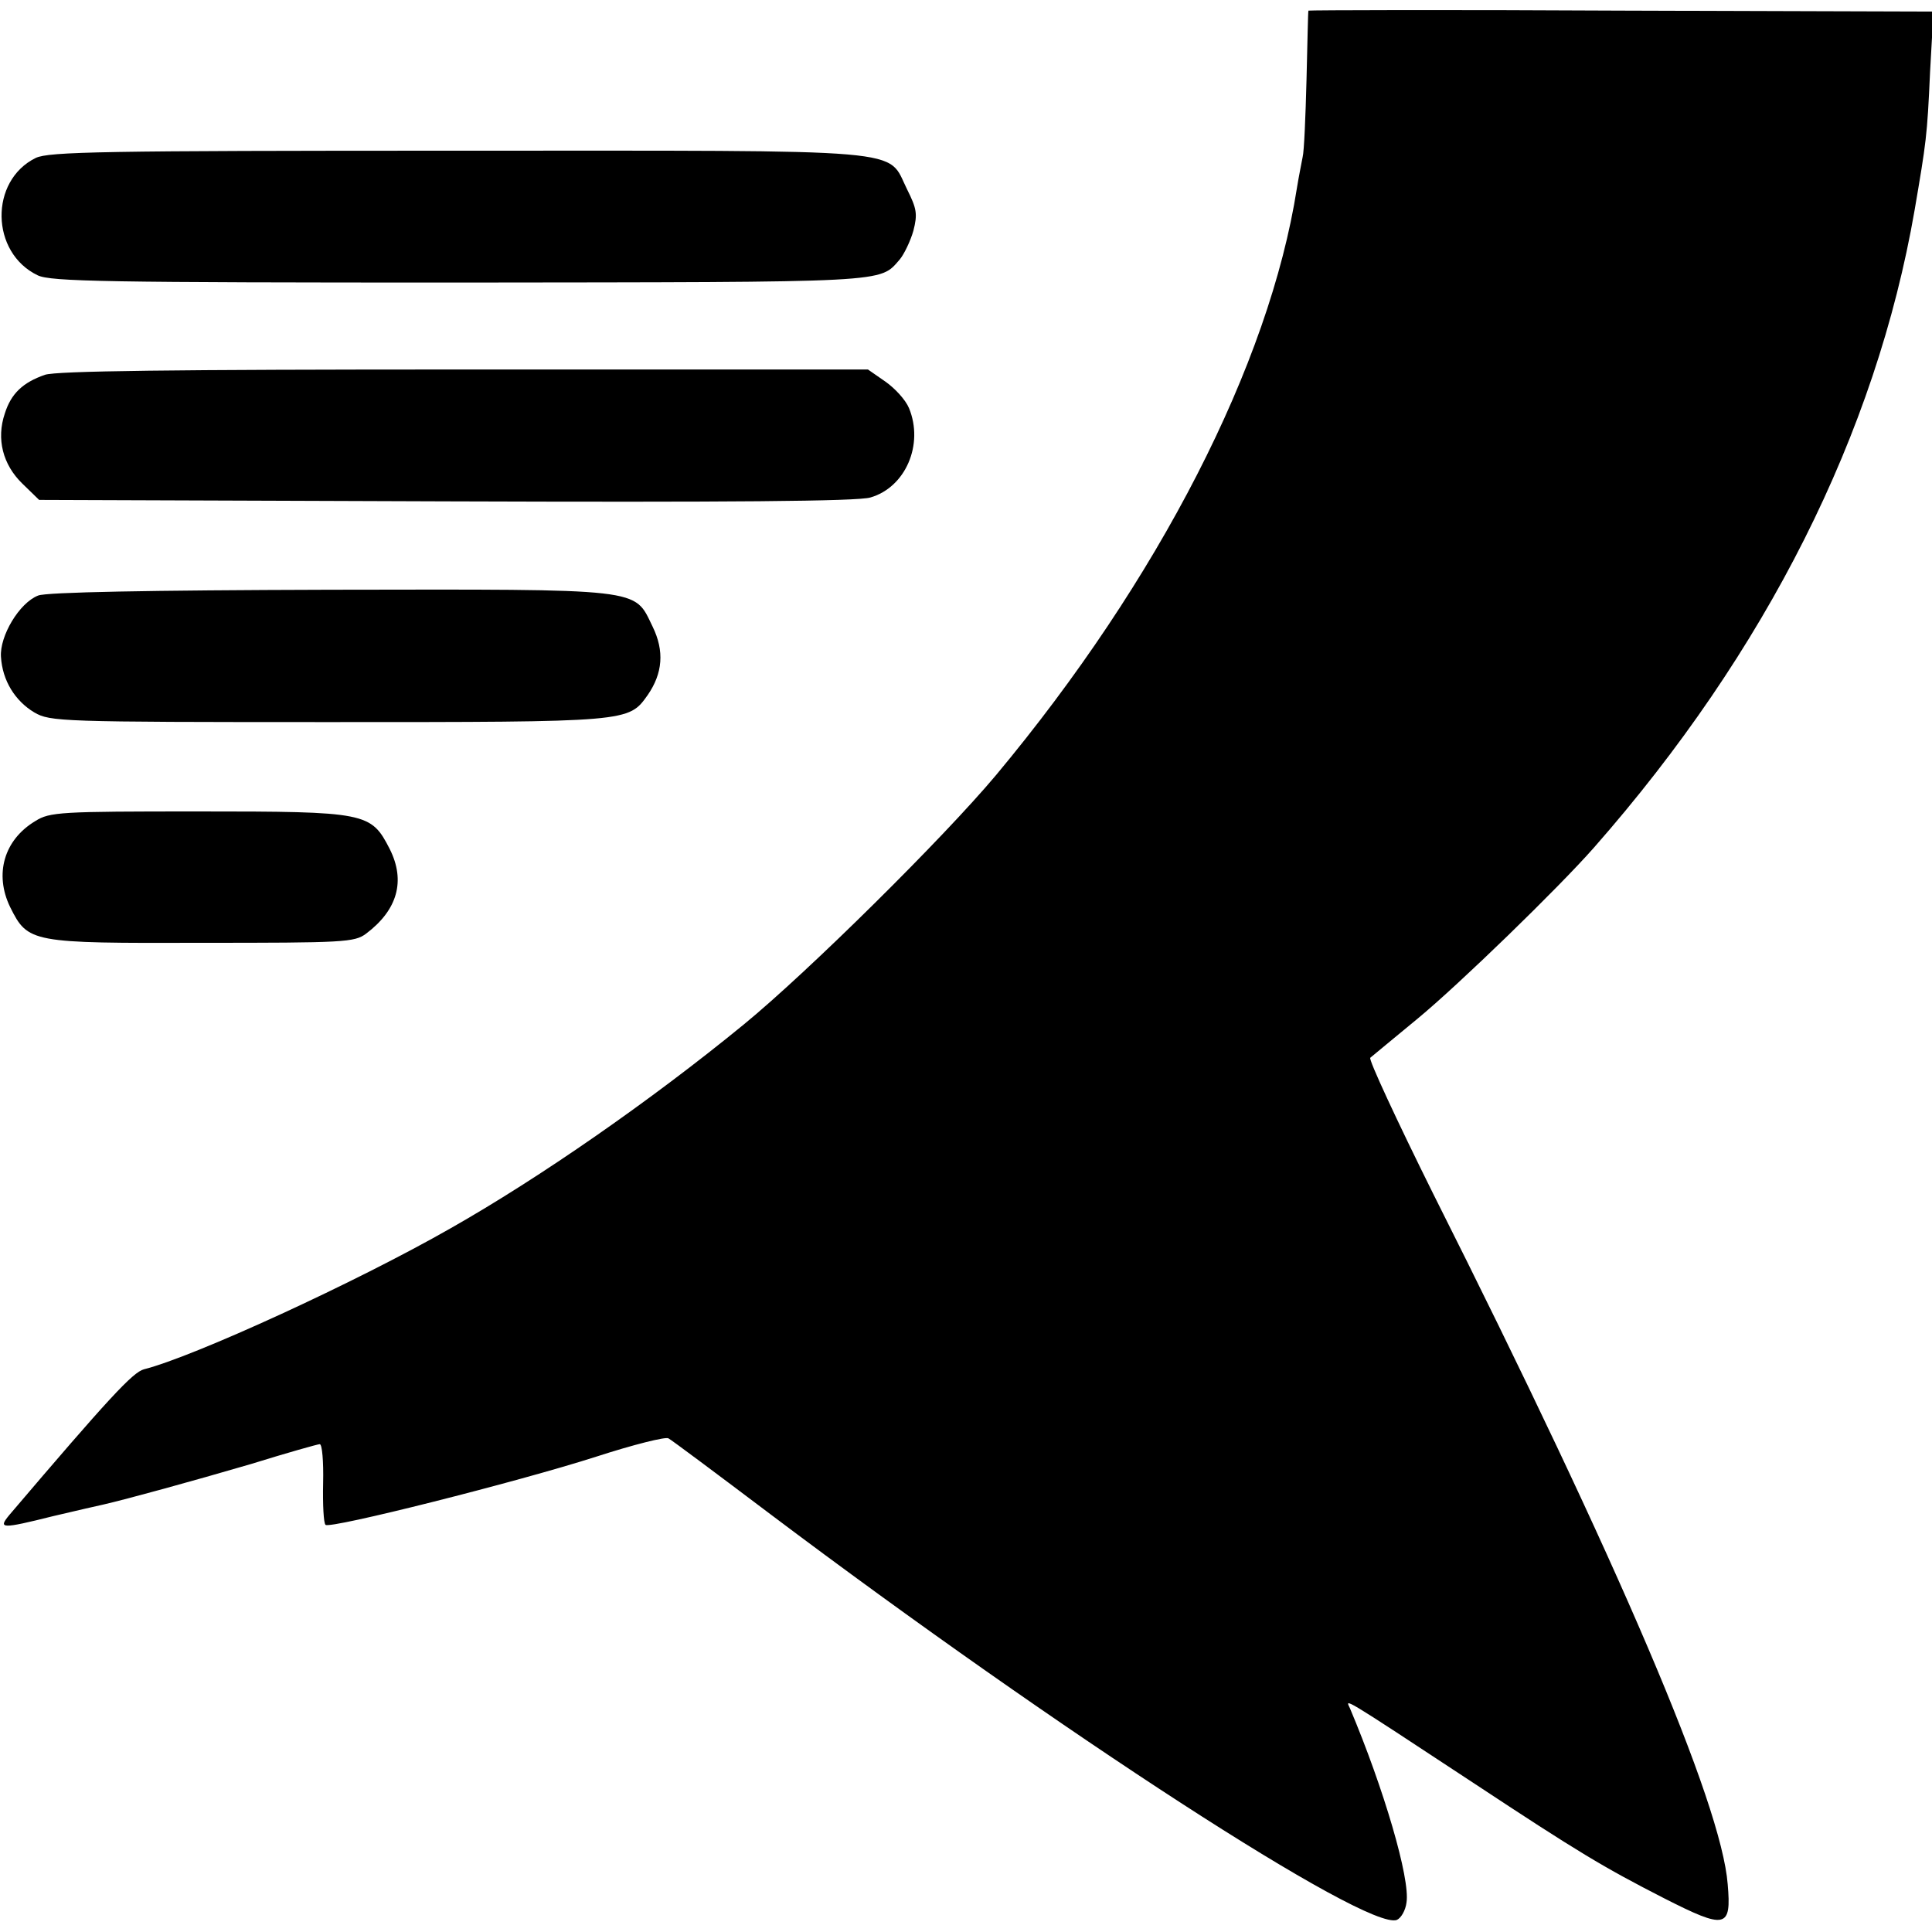
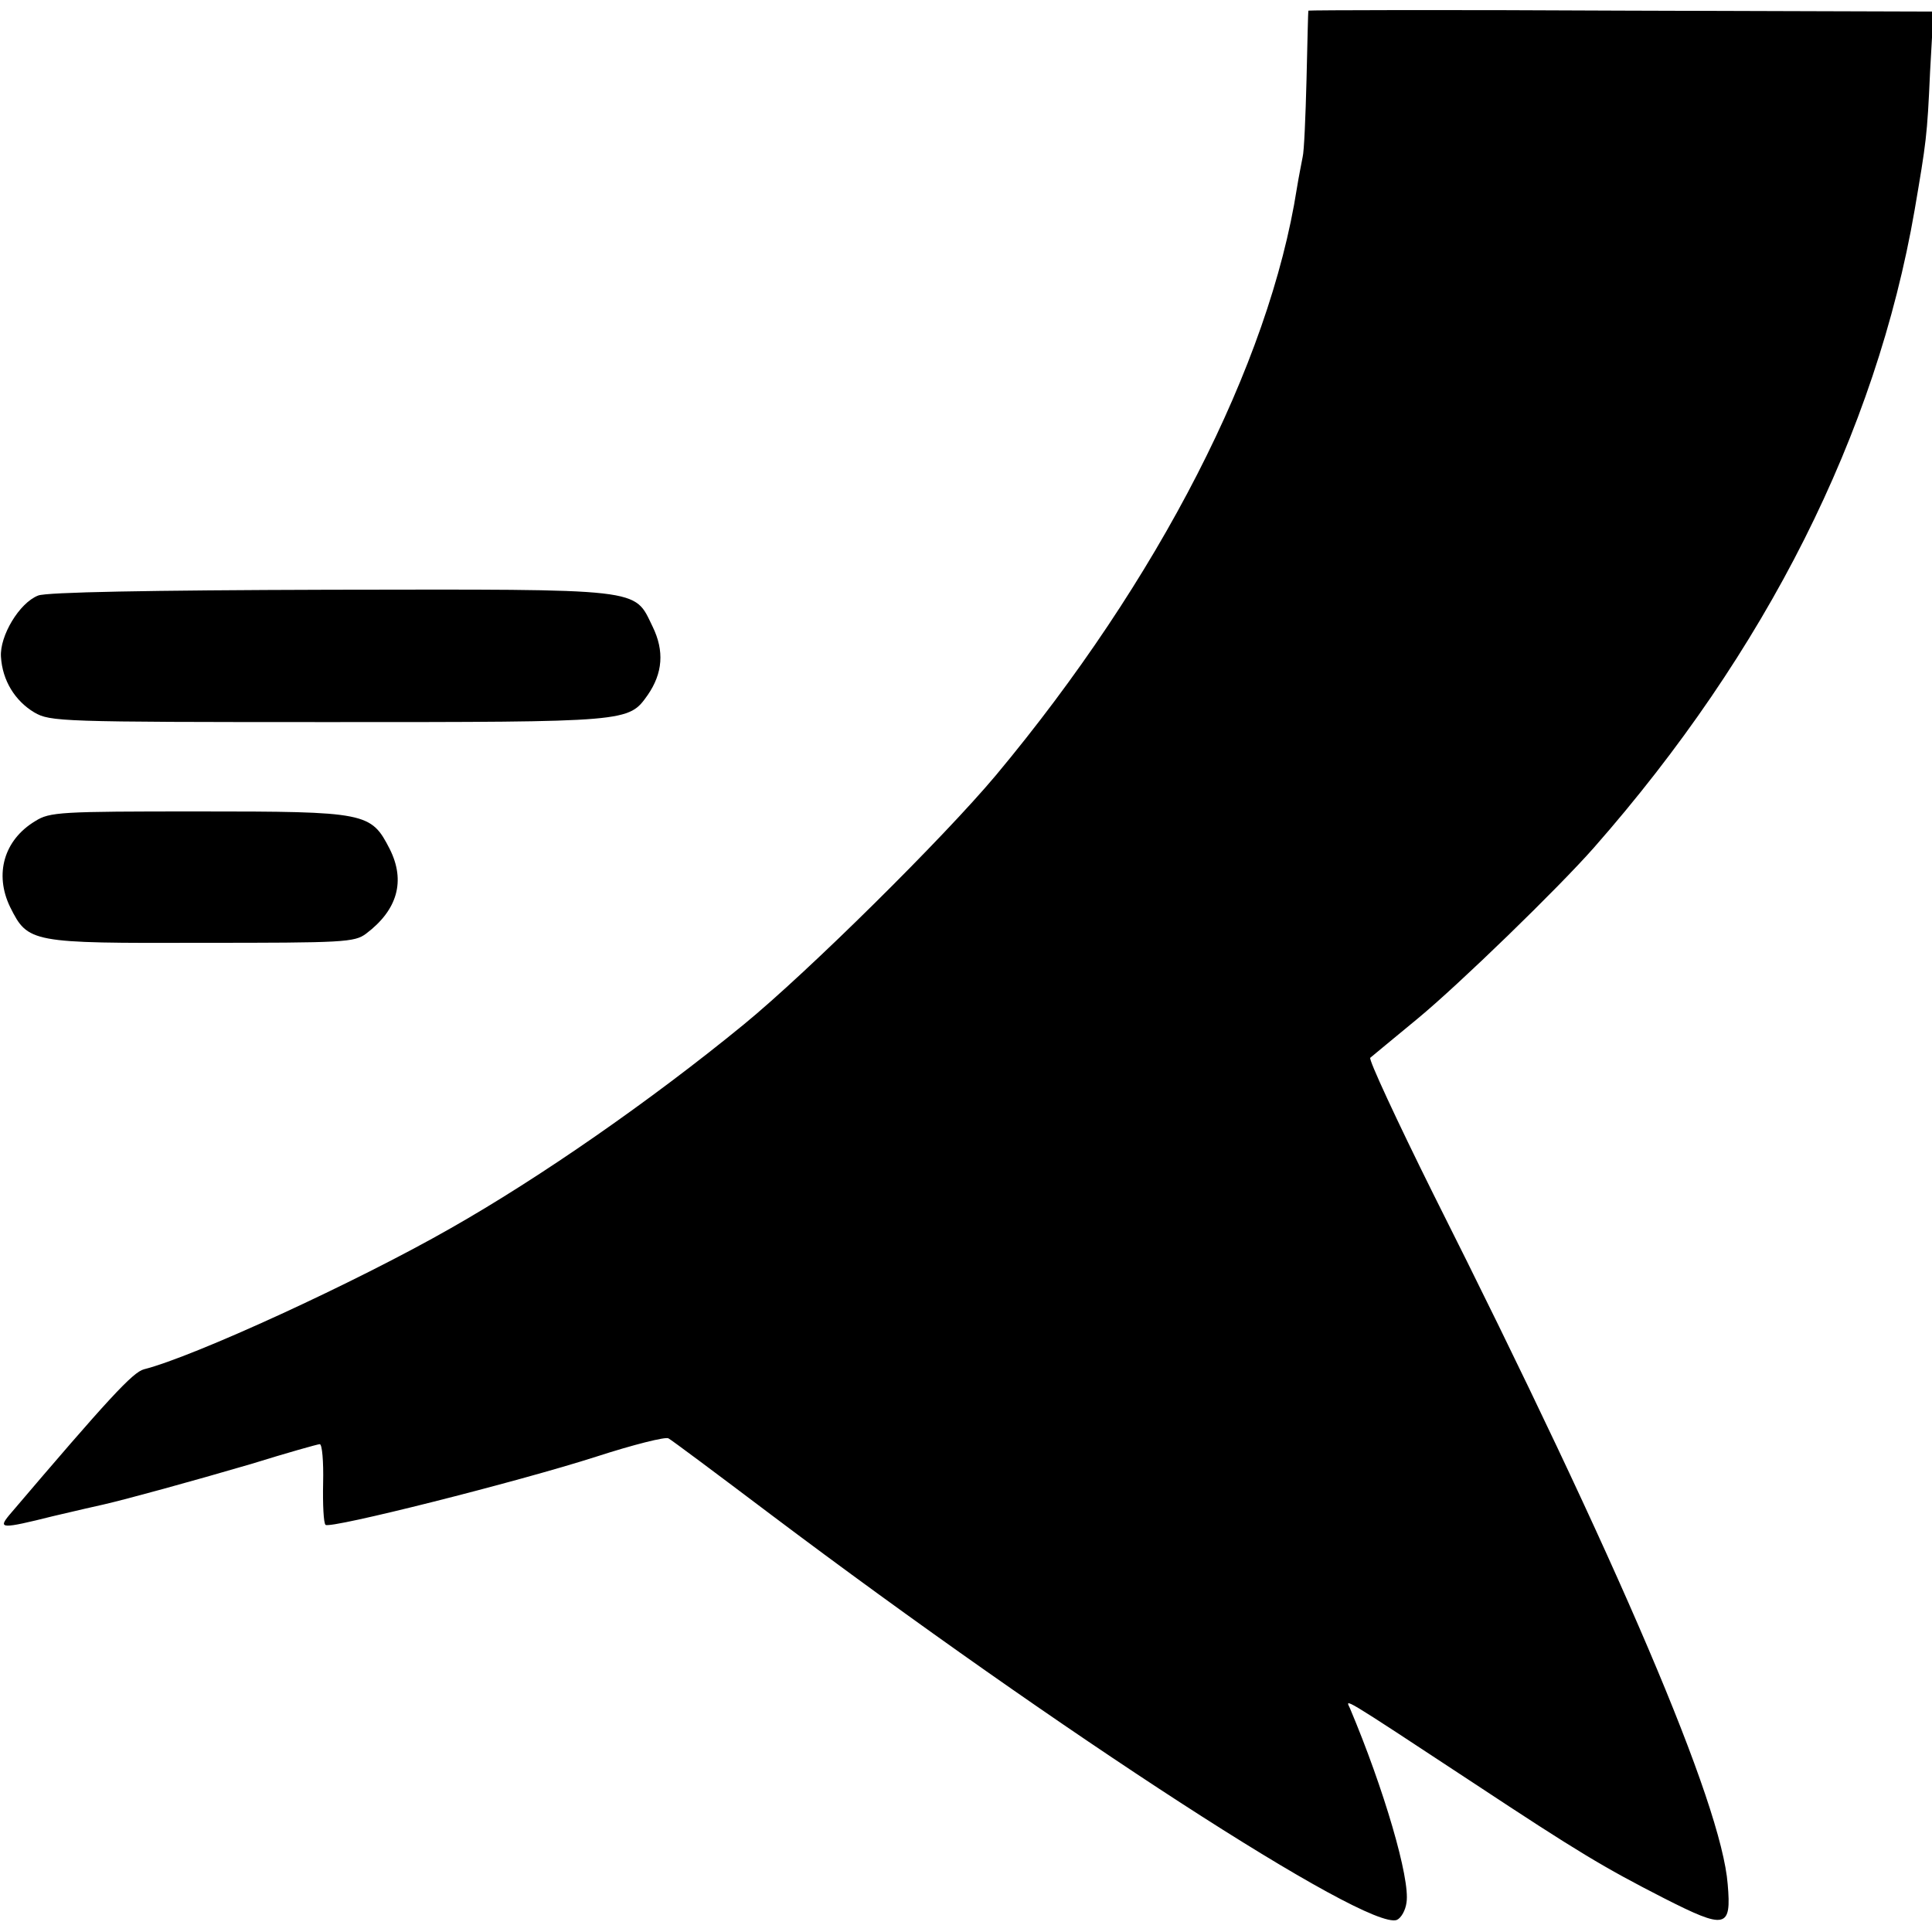
<svg xmlns="http://www.w3.org/2000/svg" version="1.0" width="400pt" height="400pt" viewBox="0 0 400 400" preserveAspectRatio="xMidYMid meet">
  <g transform="translate(0,400) scale(0.1,-0.1)" fill="#000000" stroke="none">
    <path d="M2709 3978 c-1 -2 -2 -66 -4 -143 -2 -77 -5 -149 -8 -160 -2 -11 -8 -40 -12 -65 -57 -364 -286 -811 -623 -1215 -109 -130 -389 -407 -522 -516 -193 -158 -422 -317 -607 -422 -196 -112 -532 -266 -635 -292 -23 -6 -73 -60 -279 -302 -23 -28 -17 -29 91 -2 47 11 94 22 104 24 48 11 183 48 306 84 74 23 138 41 142 41 5 0 8 -36 7 -80 -1 -45 1 -84 5 -87 9 -9 398 89 560 141 77 25 145 42 150 38 6 -3 101 -74 211 -157 599 -451 1235 -863 1297 -840 9 4 18 20 20 36 8 49 -47 236 -117 402 -9 20 -26 31 255 -154 218 -144 270 -175 395 -239 128 -65 140 -63 132 29 -13 167 -224 662 -610 1430 -75 151 -134 278 -130 281 5 4 48 40 98 81 86 71 291 270 365 354 357 406 584 858 664 1320 24 141 26 152 32 286 l7 125 -647 2 c-355 2 -646 1 -647 0z" />
-     <path d="M74 3673 c-96 -47 -94 -196 4 -243 27 -13 142 -15 874 -15 898 1 868 -1 911 48 9 11 22 38 28 59 9 35 7 46 -13 86 -43 86 23 80 -931 80 -733 0 -846 -2 -873 -15z" />
-     <path d="M93 3224 c-46 -16 -70 -39 -83 -80 -18 -53 -4 -106 36 -145 l35 -34 842 -3 c584 -2 853 0 879 8 73 21 111 110 80 185 -7 17 -29 41 -49 55 l-36 25 -835 0 c-610 0 -845 -3 -869 -11z" />
    <path d="M79 2767 c-39 -15 -80 -84 -77 -127 3 -49 29 -91 69 -115 33 -19 52 -20 609 -20 625 0 621 0 661 56 31 45 35 91 10 142 -39 80 -13 77 -669 76 -374 -1 -586 -5 -603 -12z" />
    <path d="M73 2300 c-65 -39 -85 -110 -52 -178 37 -74 42 -75 397 -74 294 0 316 1 340 19 65 49 82 109 49 175 -39 76 -47 78 -397 78 -285 0 -307 -1 -337 -20z" />
  </g>
</svg>